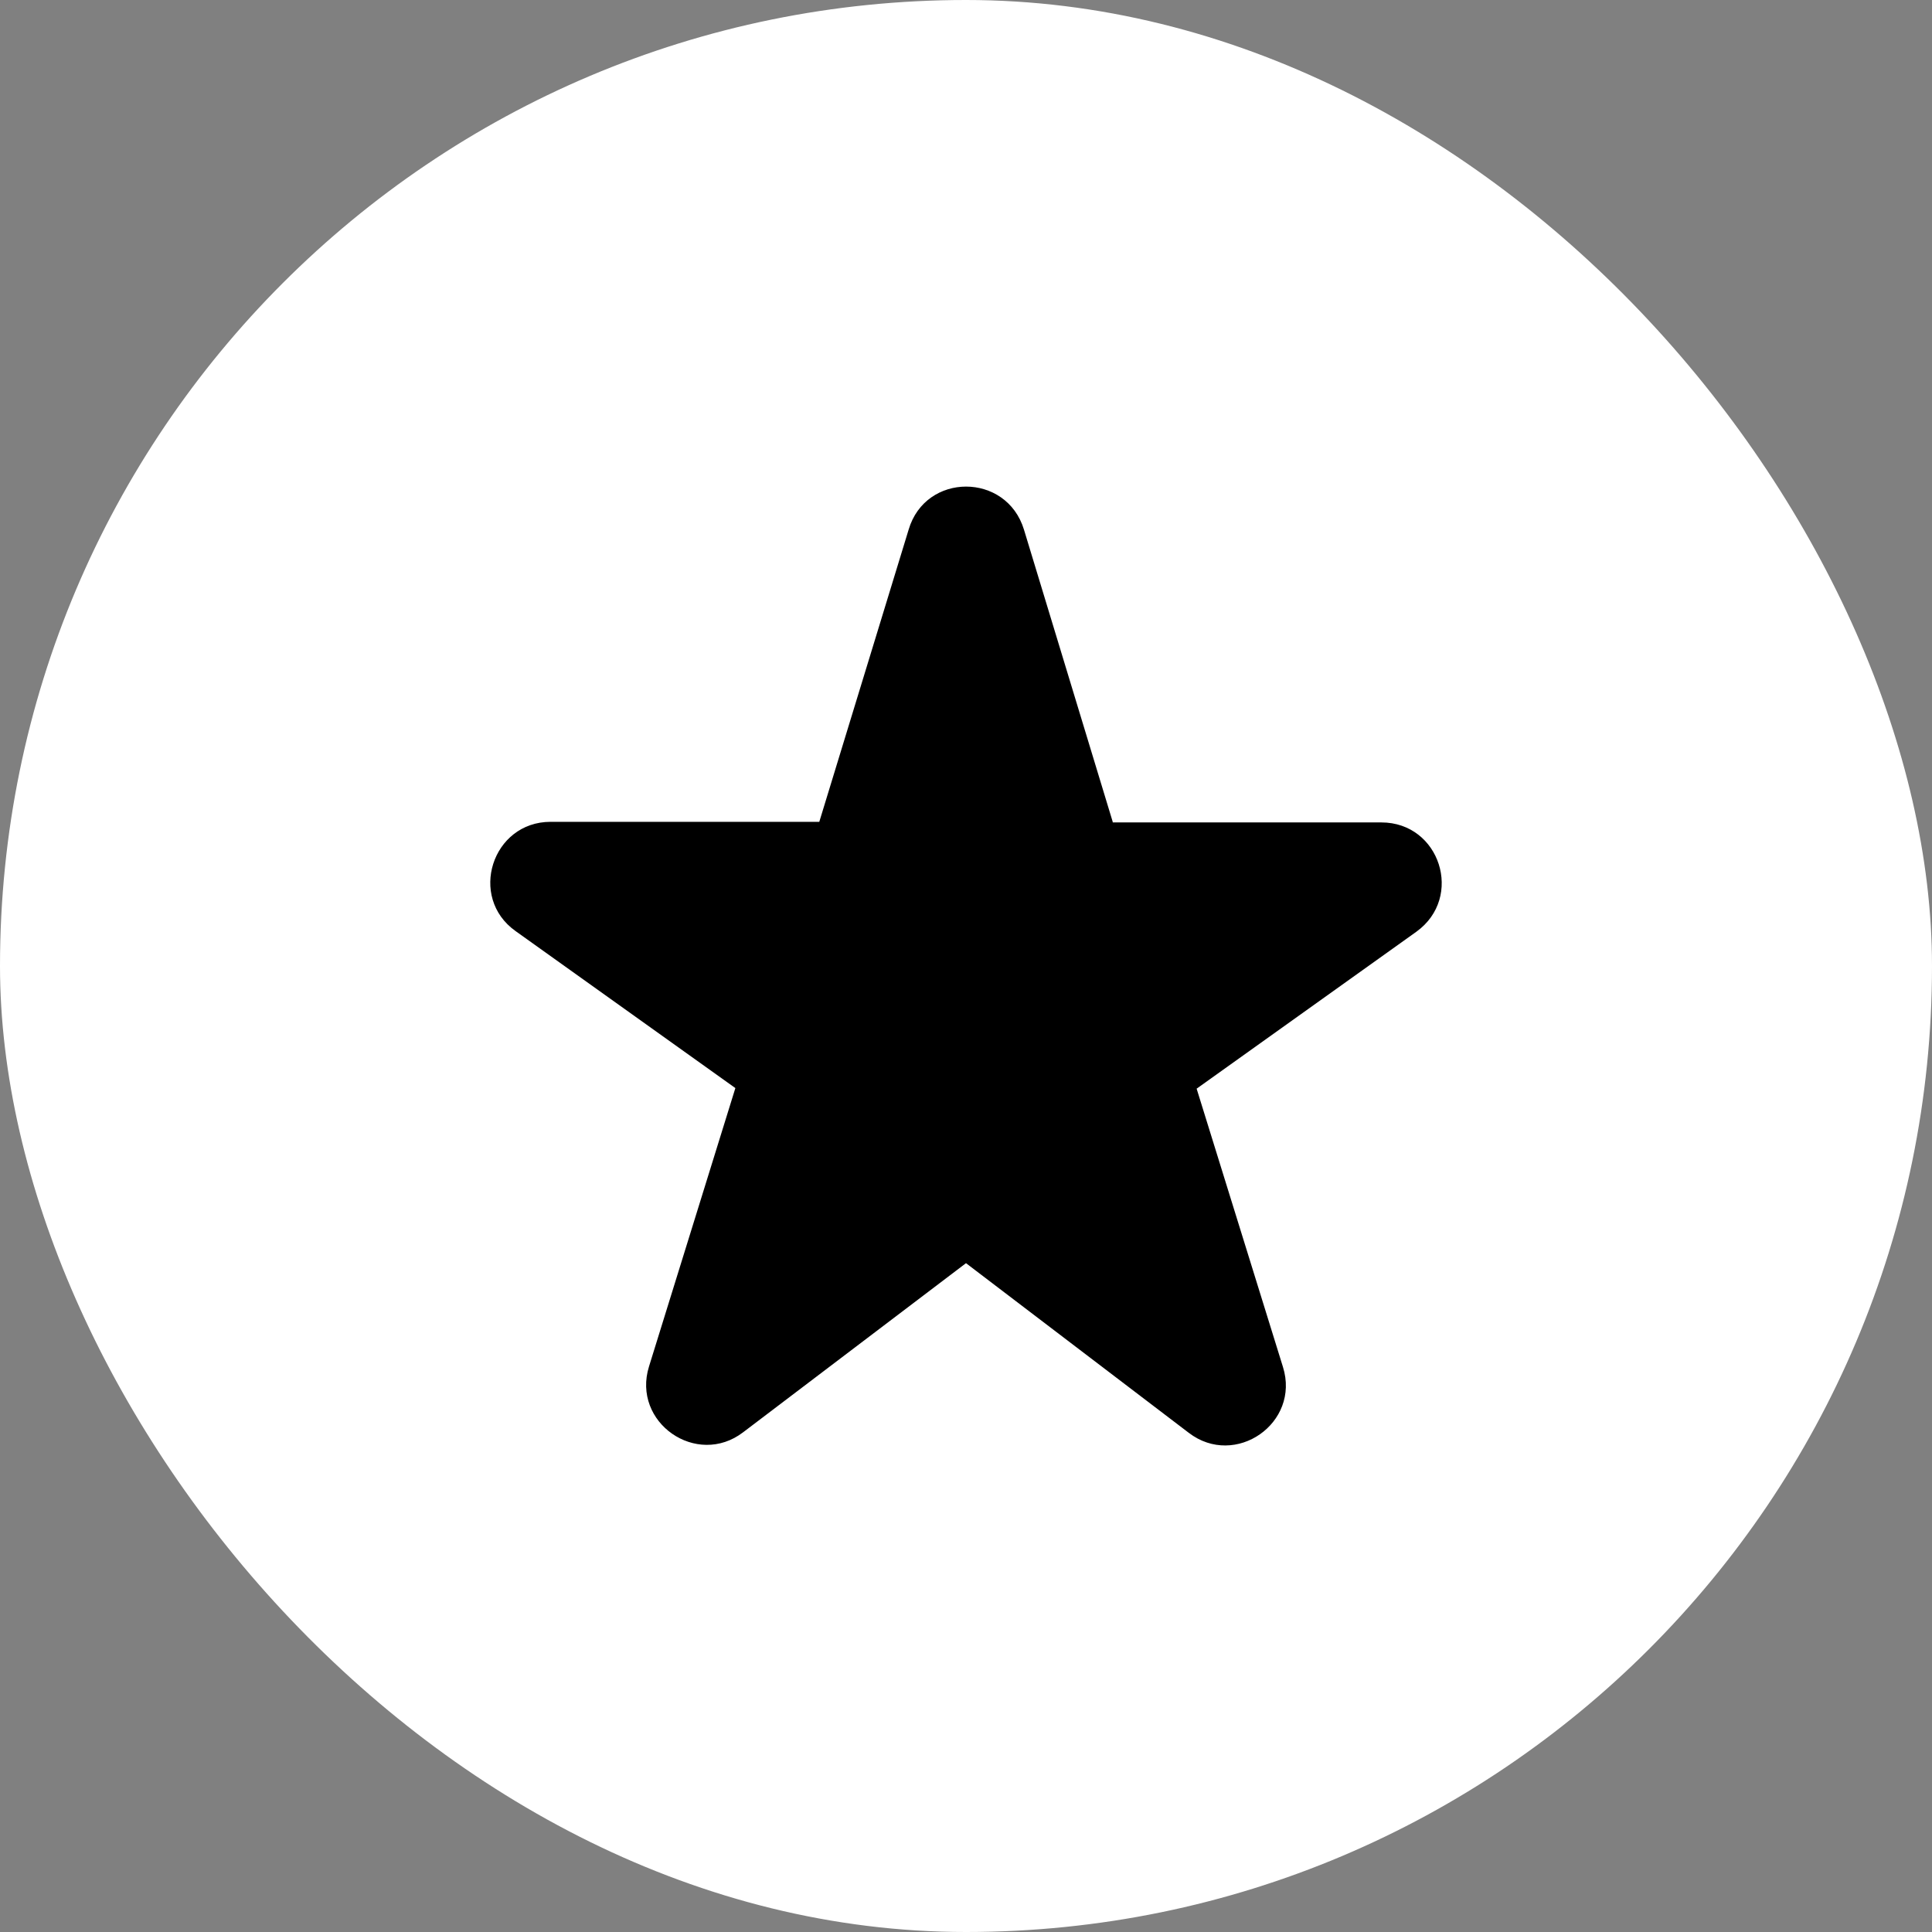
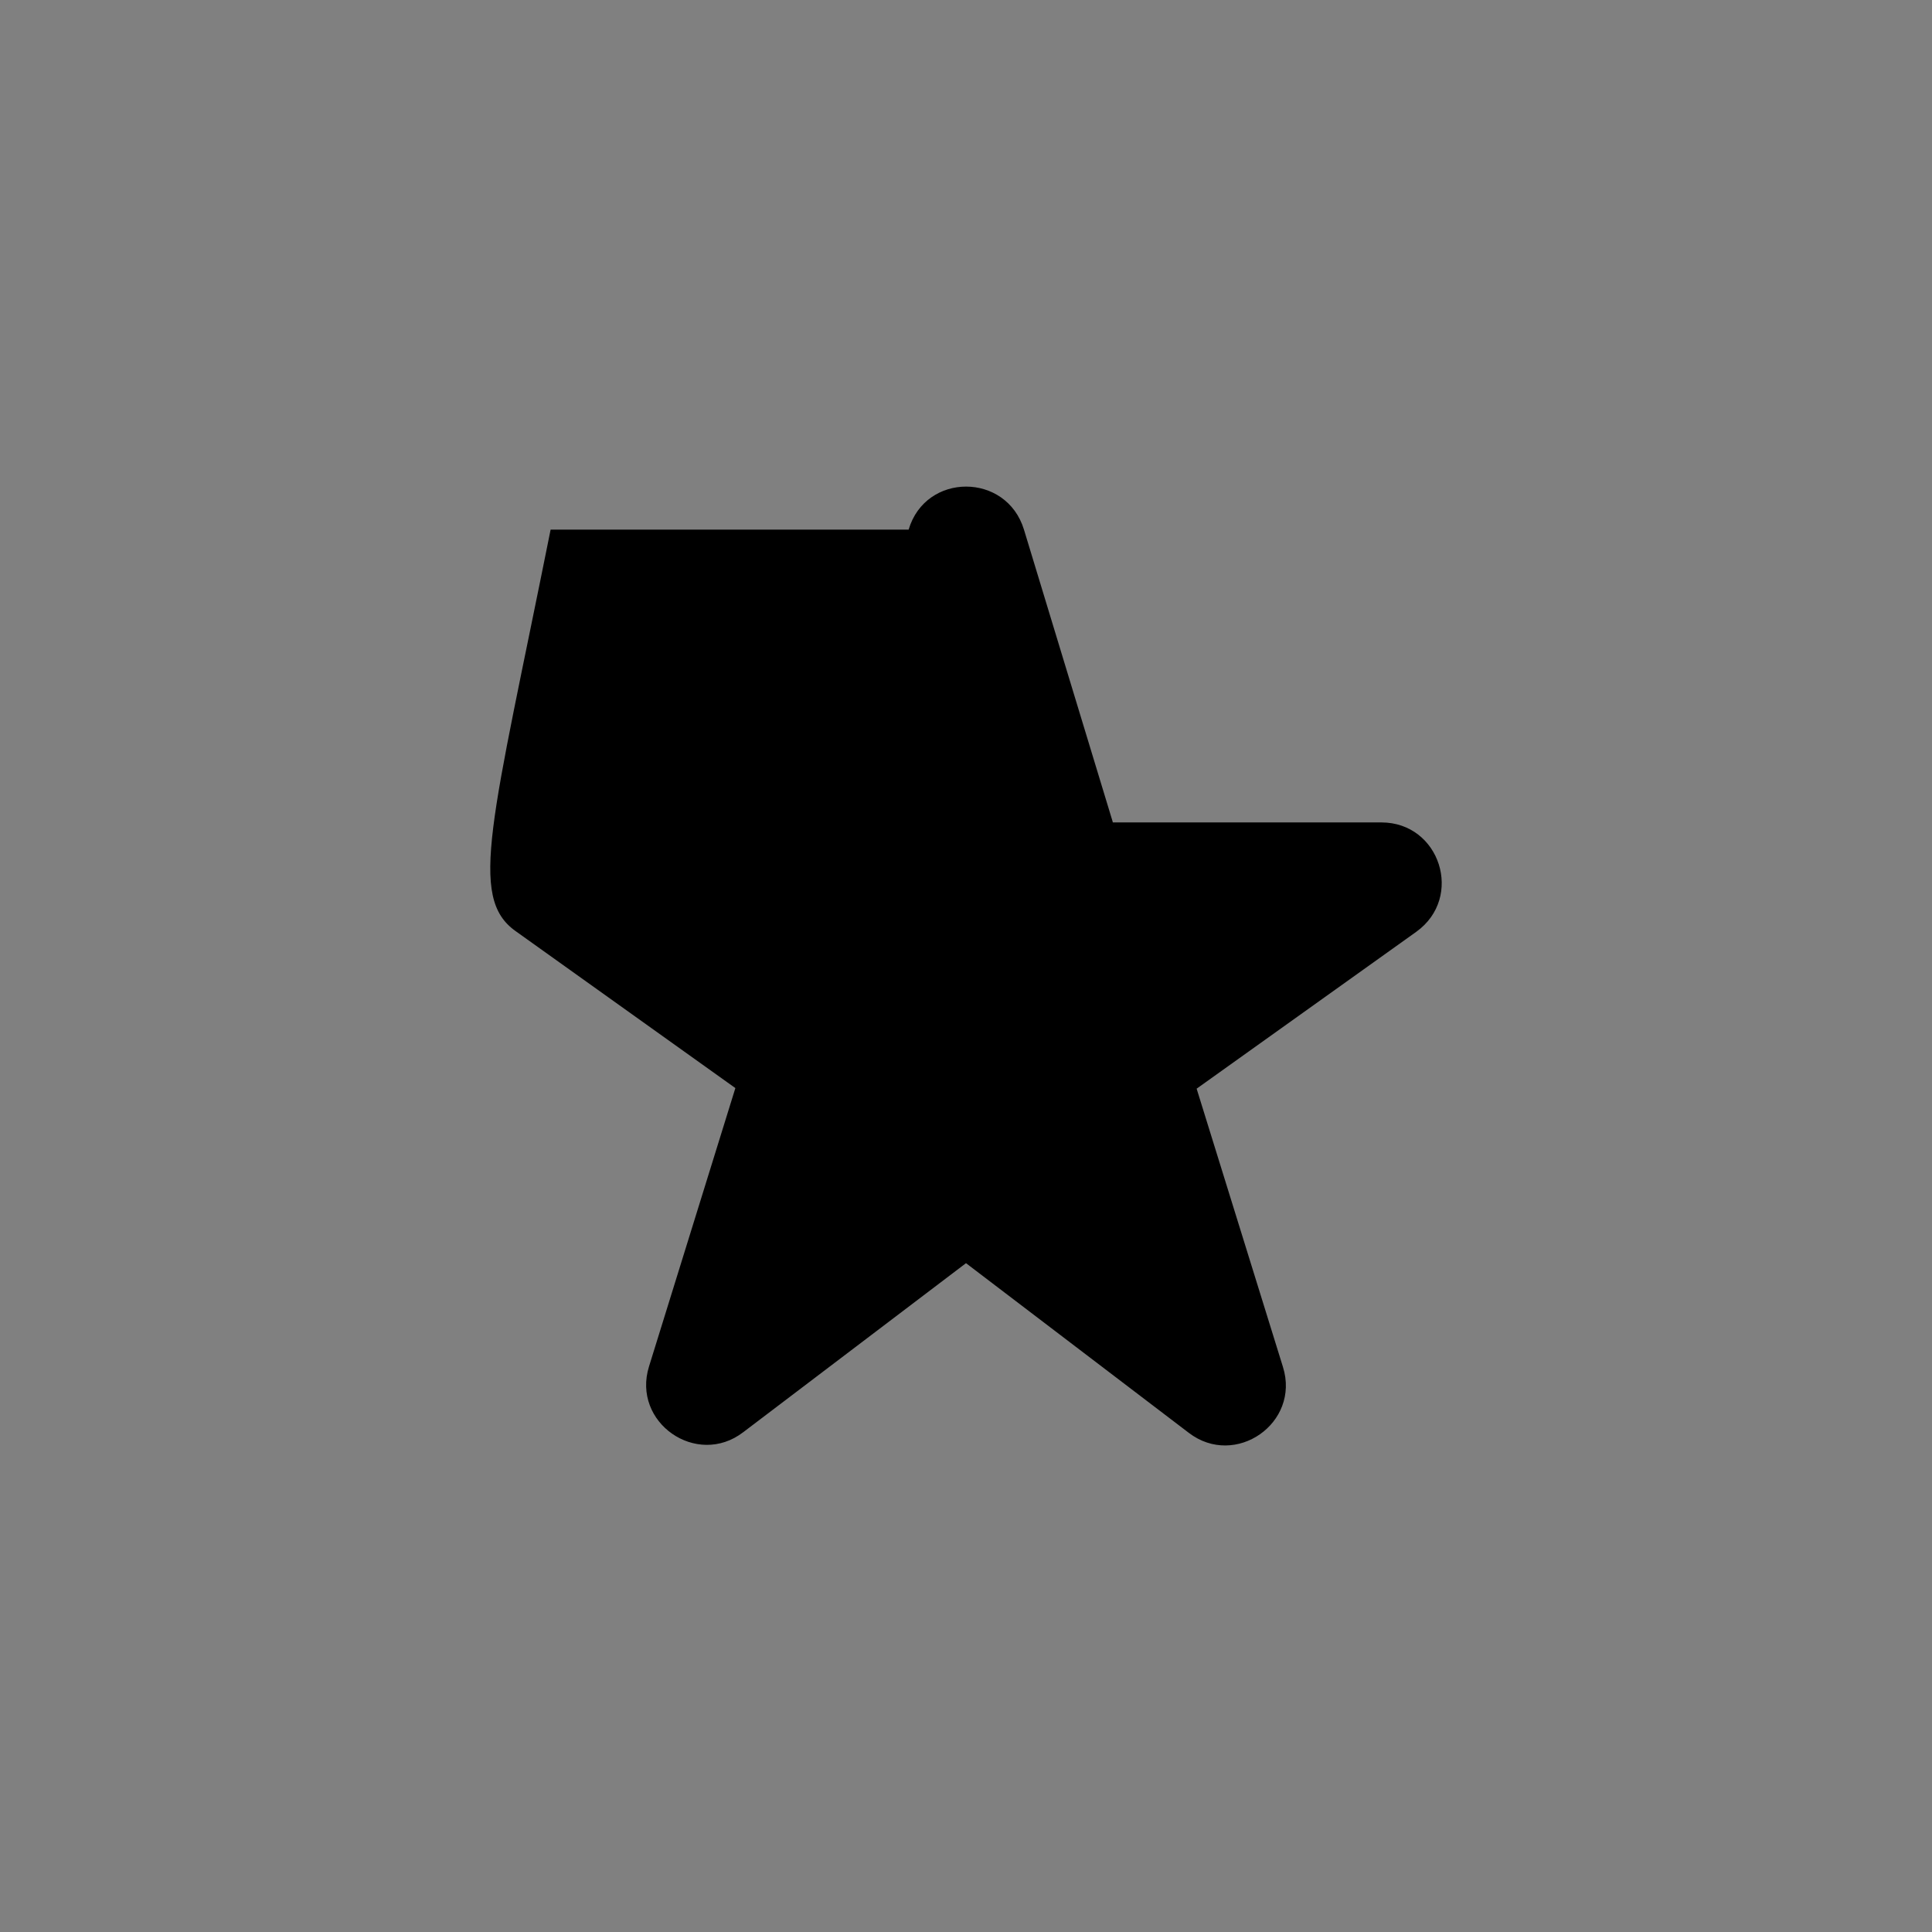
<svg xmlns="http://www.w3.org/2000/svg" fill="none" viewBox="0 0 32 32" height="32" width="32">
  <rect x="0" y="0" width="32" height="32" fill="#808080" stroke="none" />
-   <rect fill="white" rx="16" height="32" width="32" />
-   <path fill="black" d="M18.43 13.612L16.96 8.772C16.67 7.822 15.33 7.822 15.05 8.772L13.57 13.612H9.12C8.15 13.612 7.75 14.862 8.54 15.422L12.18 18.022L10.75 22.632C10.46 23.562 11.54 24.312 12.31 23.722L16 20.922L19.69 23.732C20.46 24.322 21.54 23.572 21.25 22.642L19.82 18.032L23.46 15.432C24.25 14.862 23.85 13.622 22.88 13.622H18.43V13.612Z" />
+   <path fill="black" d="M18.43 13.612L16.96 8.772C16.67 7.822 15.33 7.822 15.05 8.772H9.12C8.15 13.612 7.75 14.862 8.54 15.422L12.18 18.022L10.75 22.632C10.46 23.562 11.54 24.312 12.31 23.722L16 20.922L19.69 23.732C20.46 24.322 21.54 23.572 21.25 22.642L19.82 18.032L23.46 15.432C24.25 14.862 23.85 13.622 22.88 13.622H18.43V13.612Z" />
</svg>